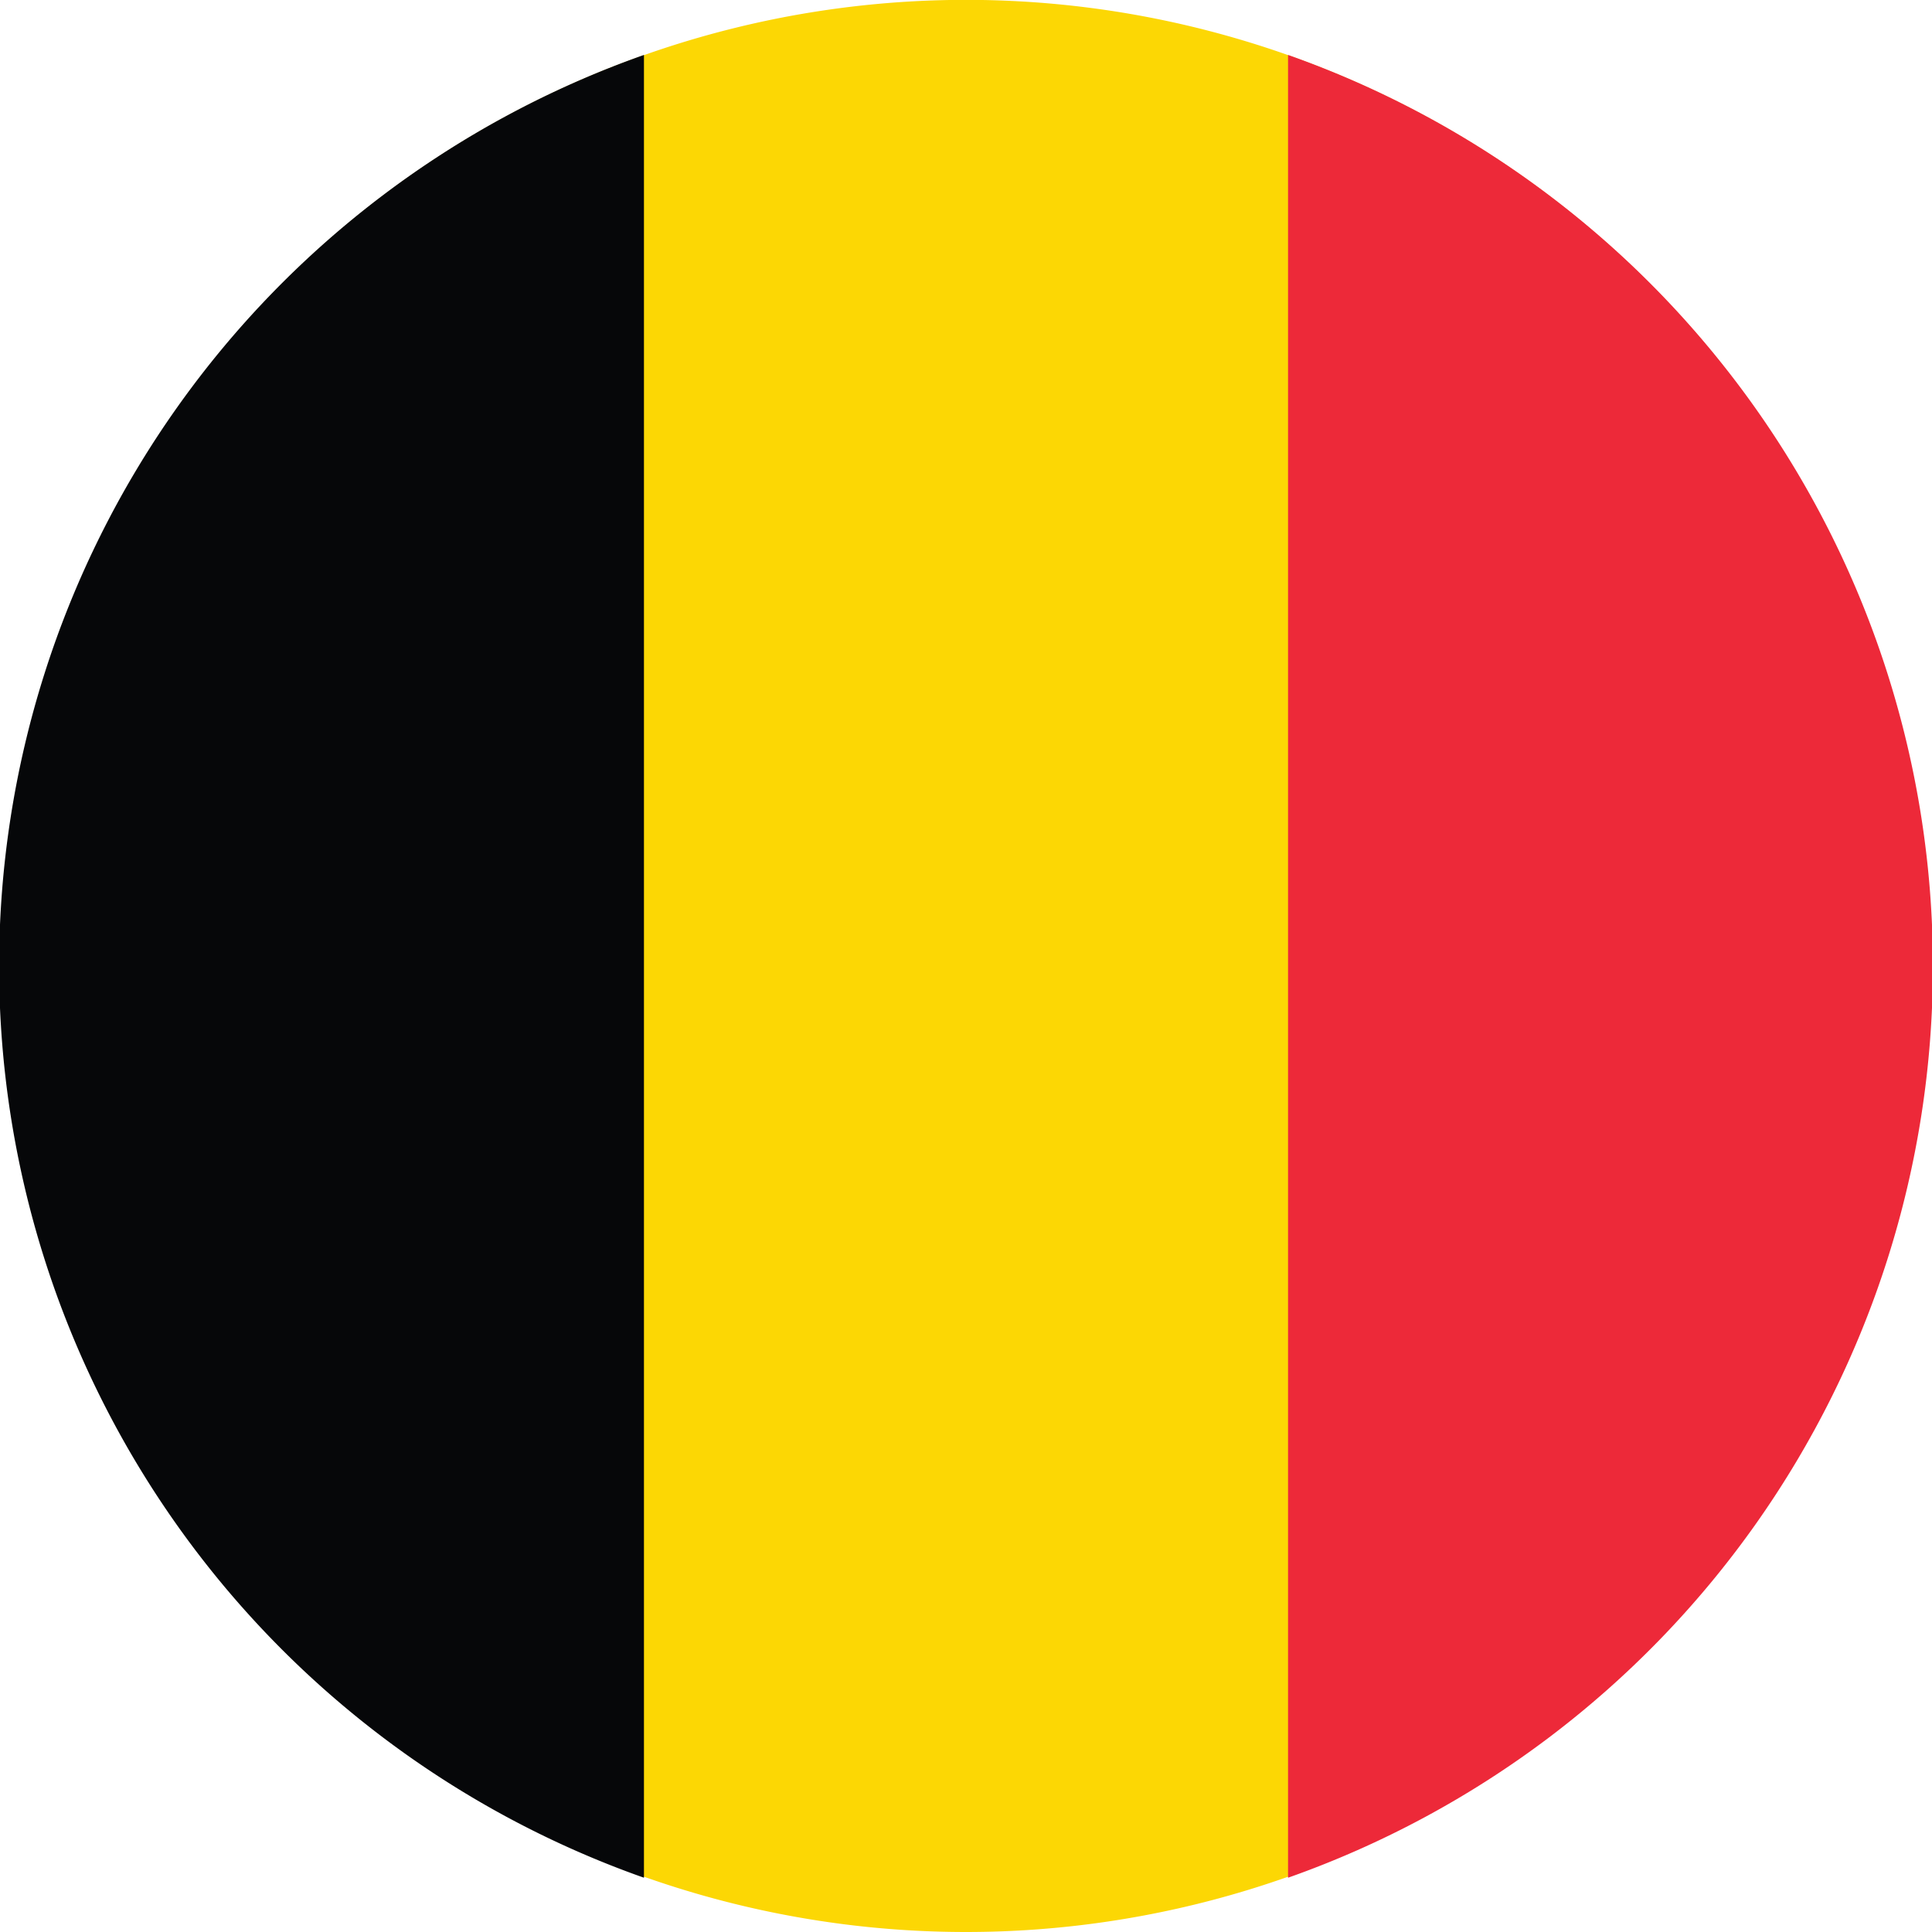
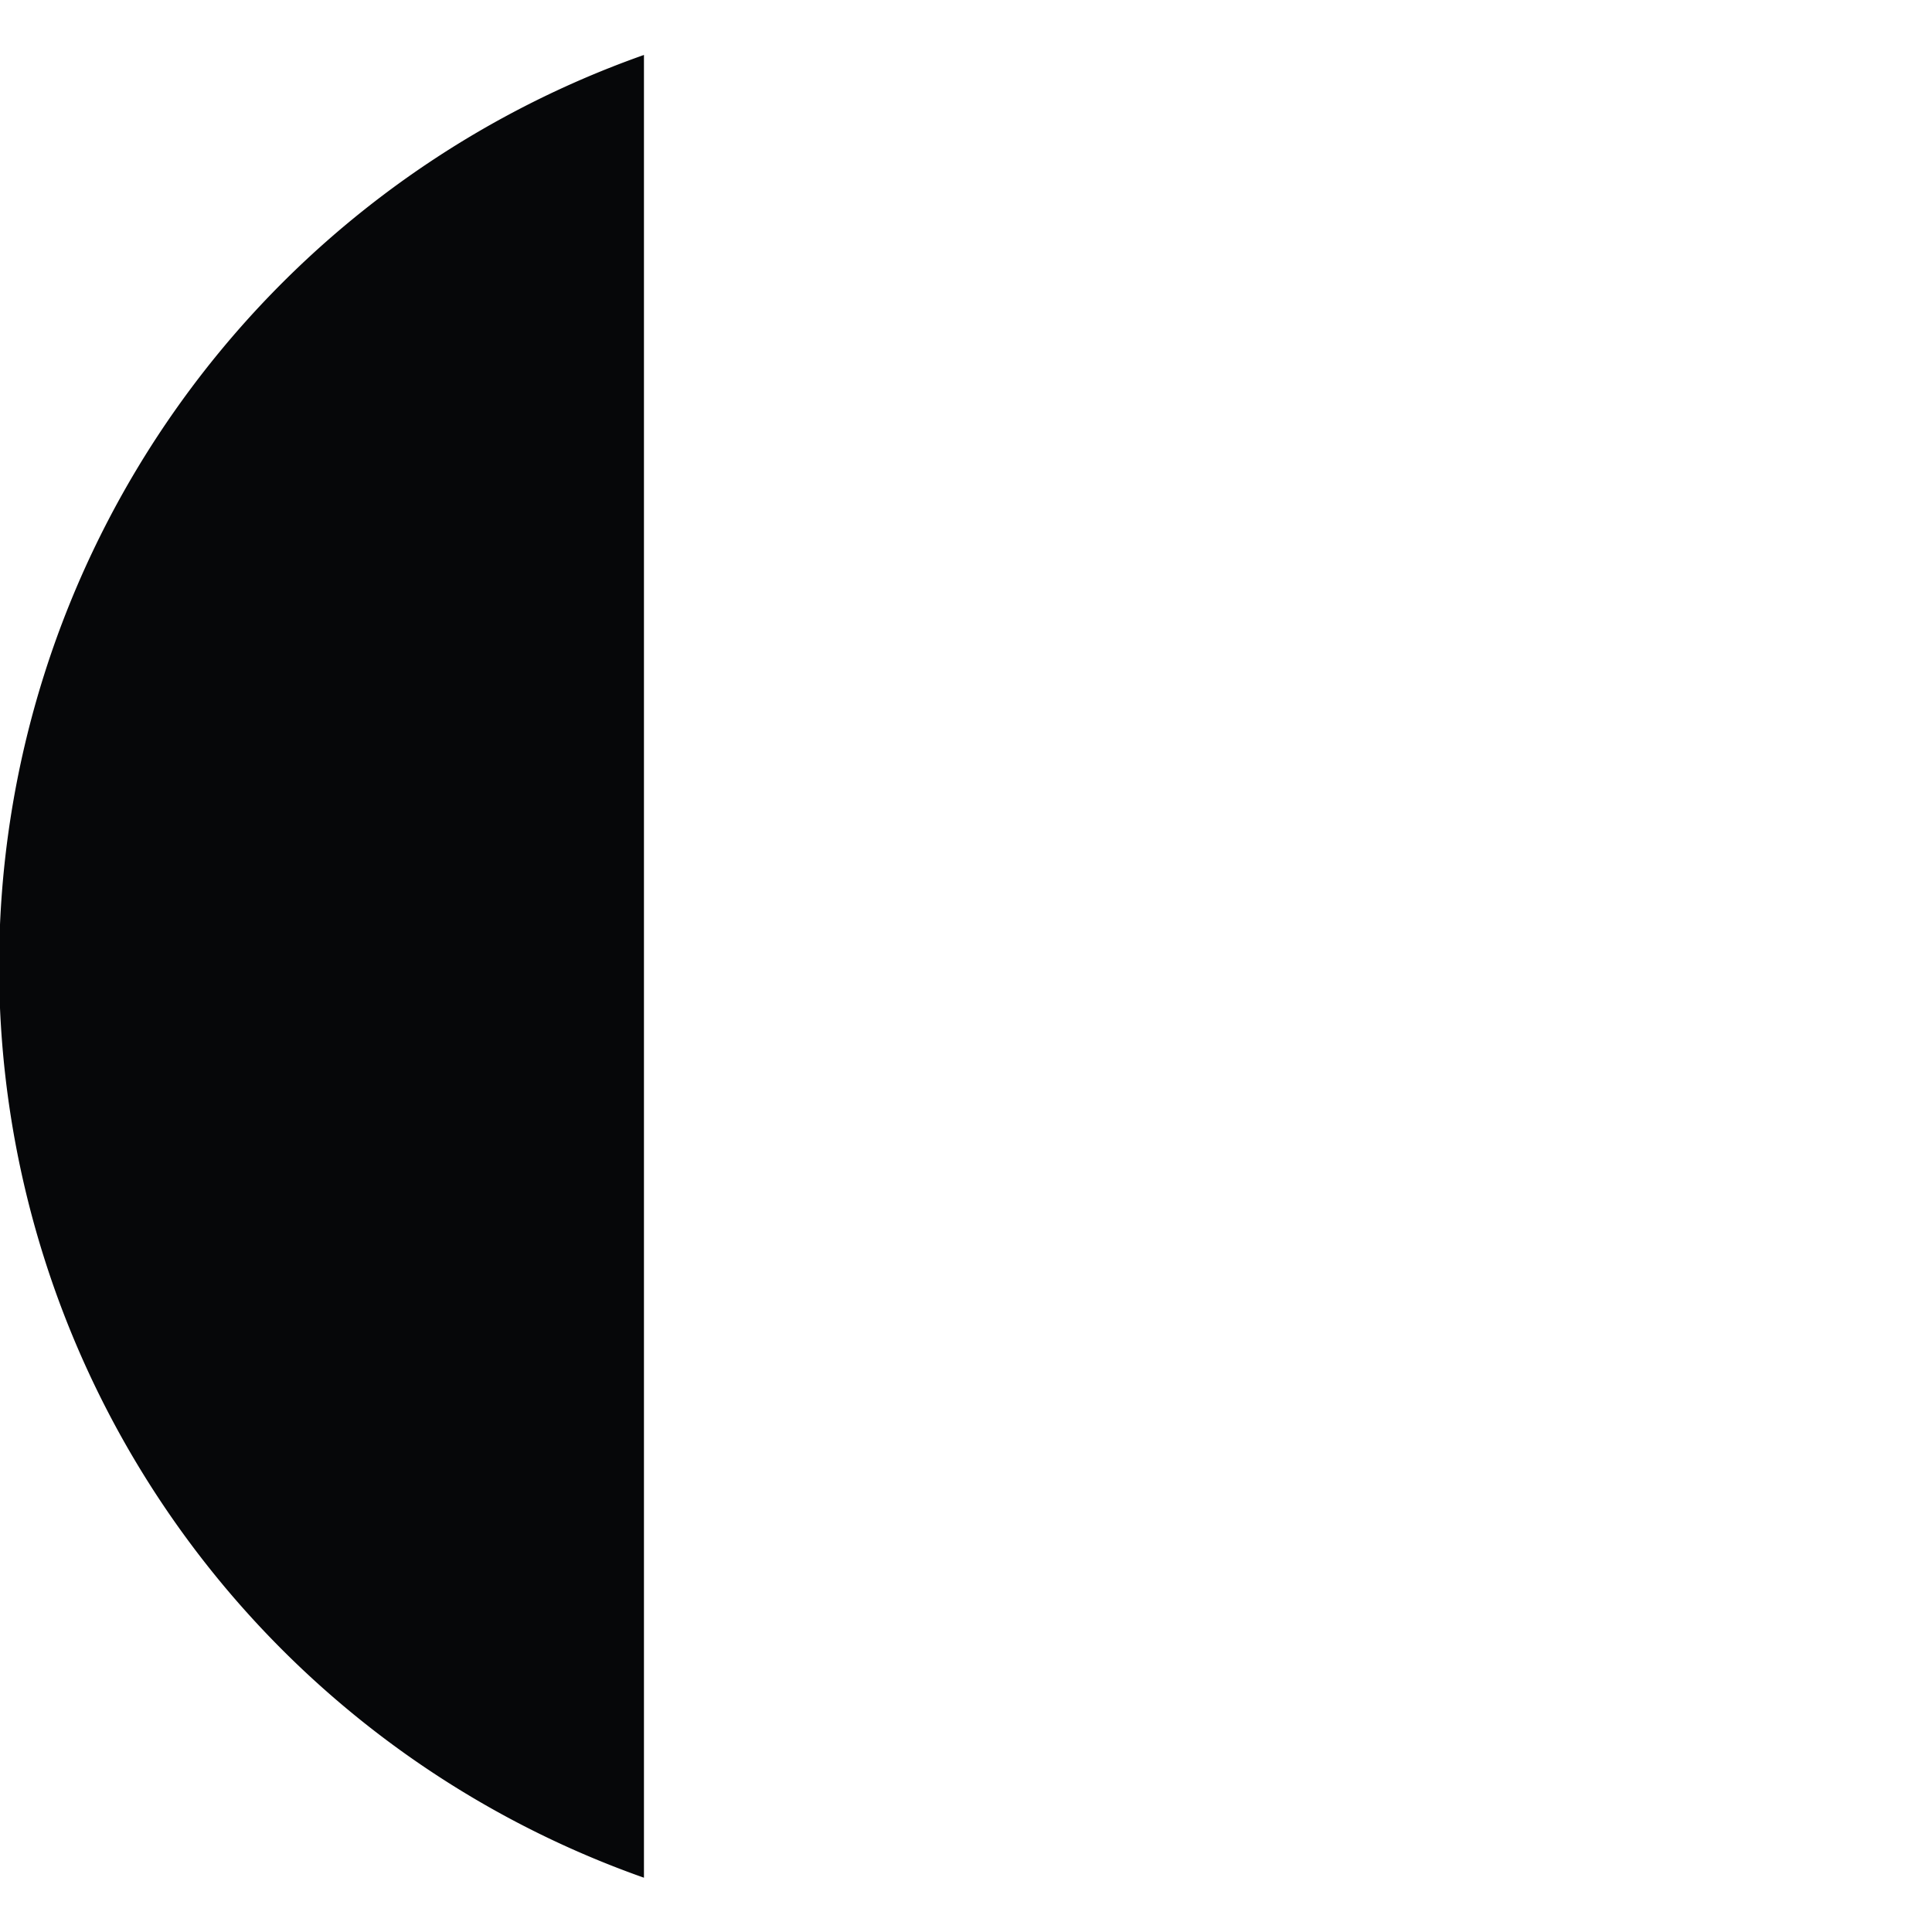
<svg xmlns="http://www.w3.org/2000/svg" viewBox="0 0 145.21 145.21">
  <defs>
    <style>.a{fill:#fcd704;}.a,.b,.c{fill-rule:evenodd;}.b{fill:#060709;}.c{fill:#ed2939;}</style>
  </defs>
-   <path class="a" d="M0,72.6a72.61,72.61,0,1,1,72.6,72.61A72.61,72.61,0,0,1,0,72.6Z" />
  <path class="b" d="M48.4,141.08V4.13a72.64,72.64,0,0,0,0,137Z" />
-   <path class="c" d="M96.81,4.13v137a72.64,72.64,0,0,0,0-137Z" />
</svg>